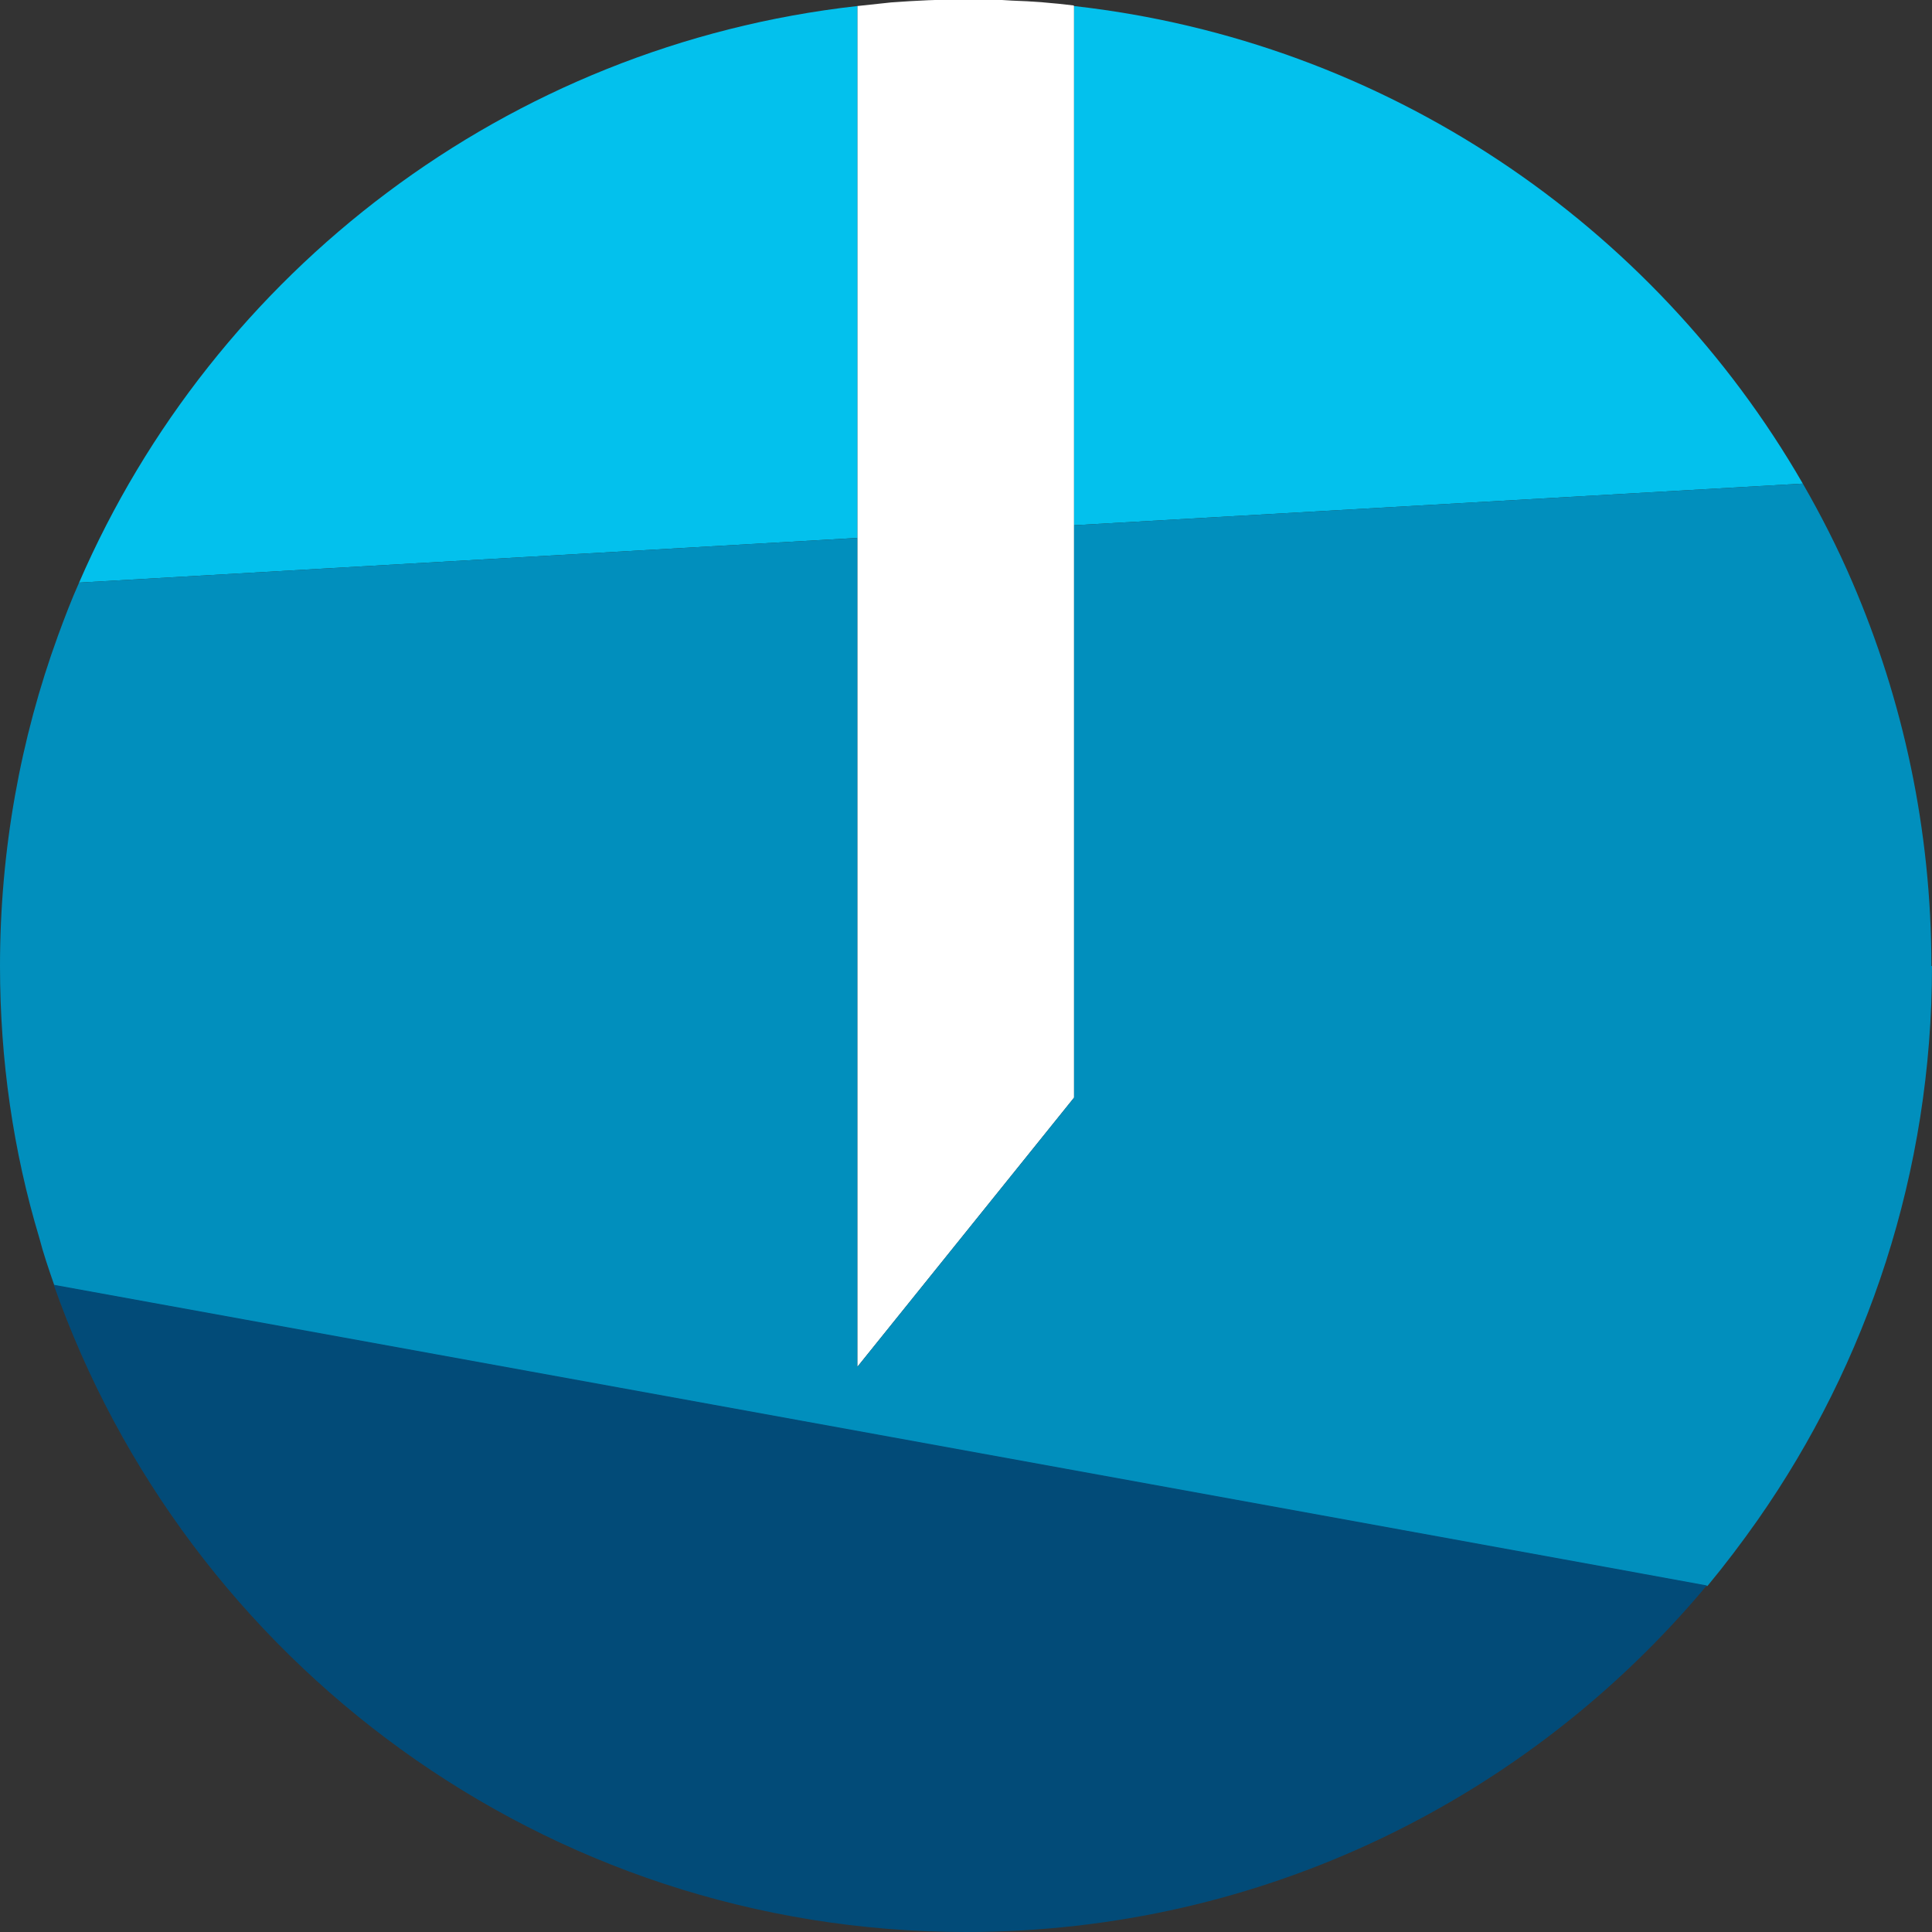
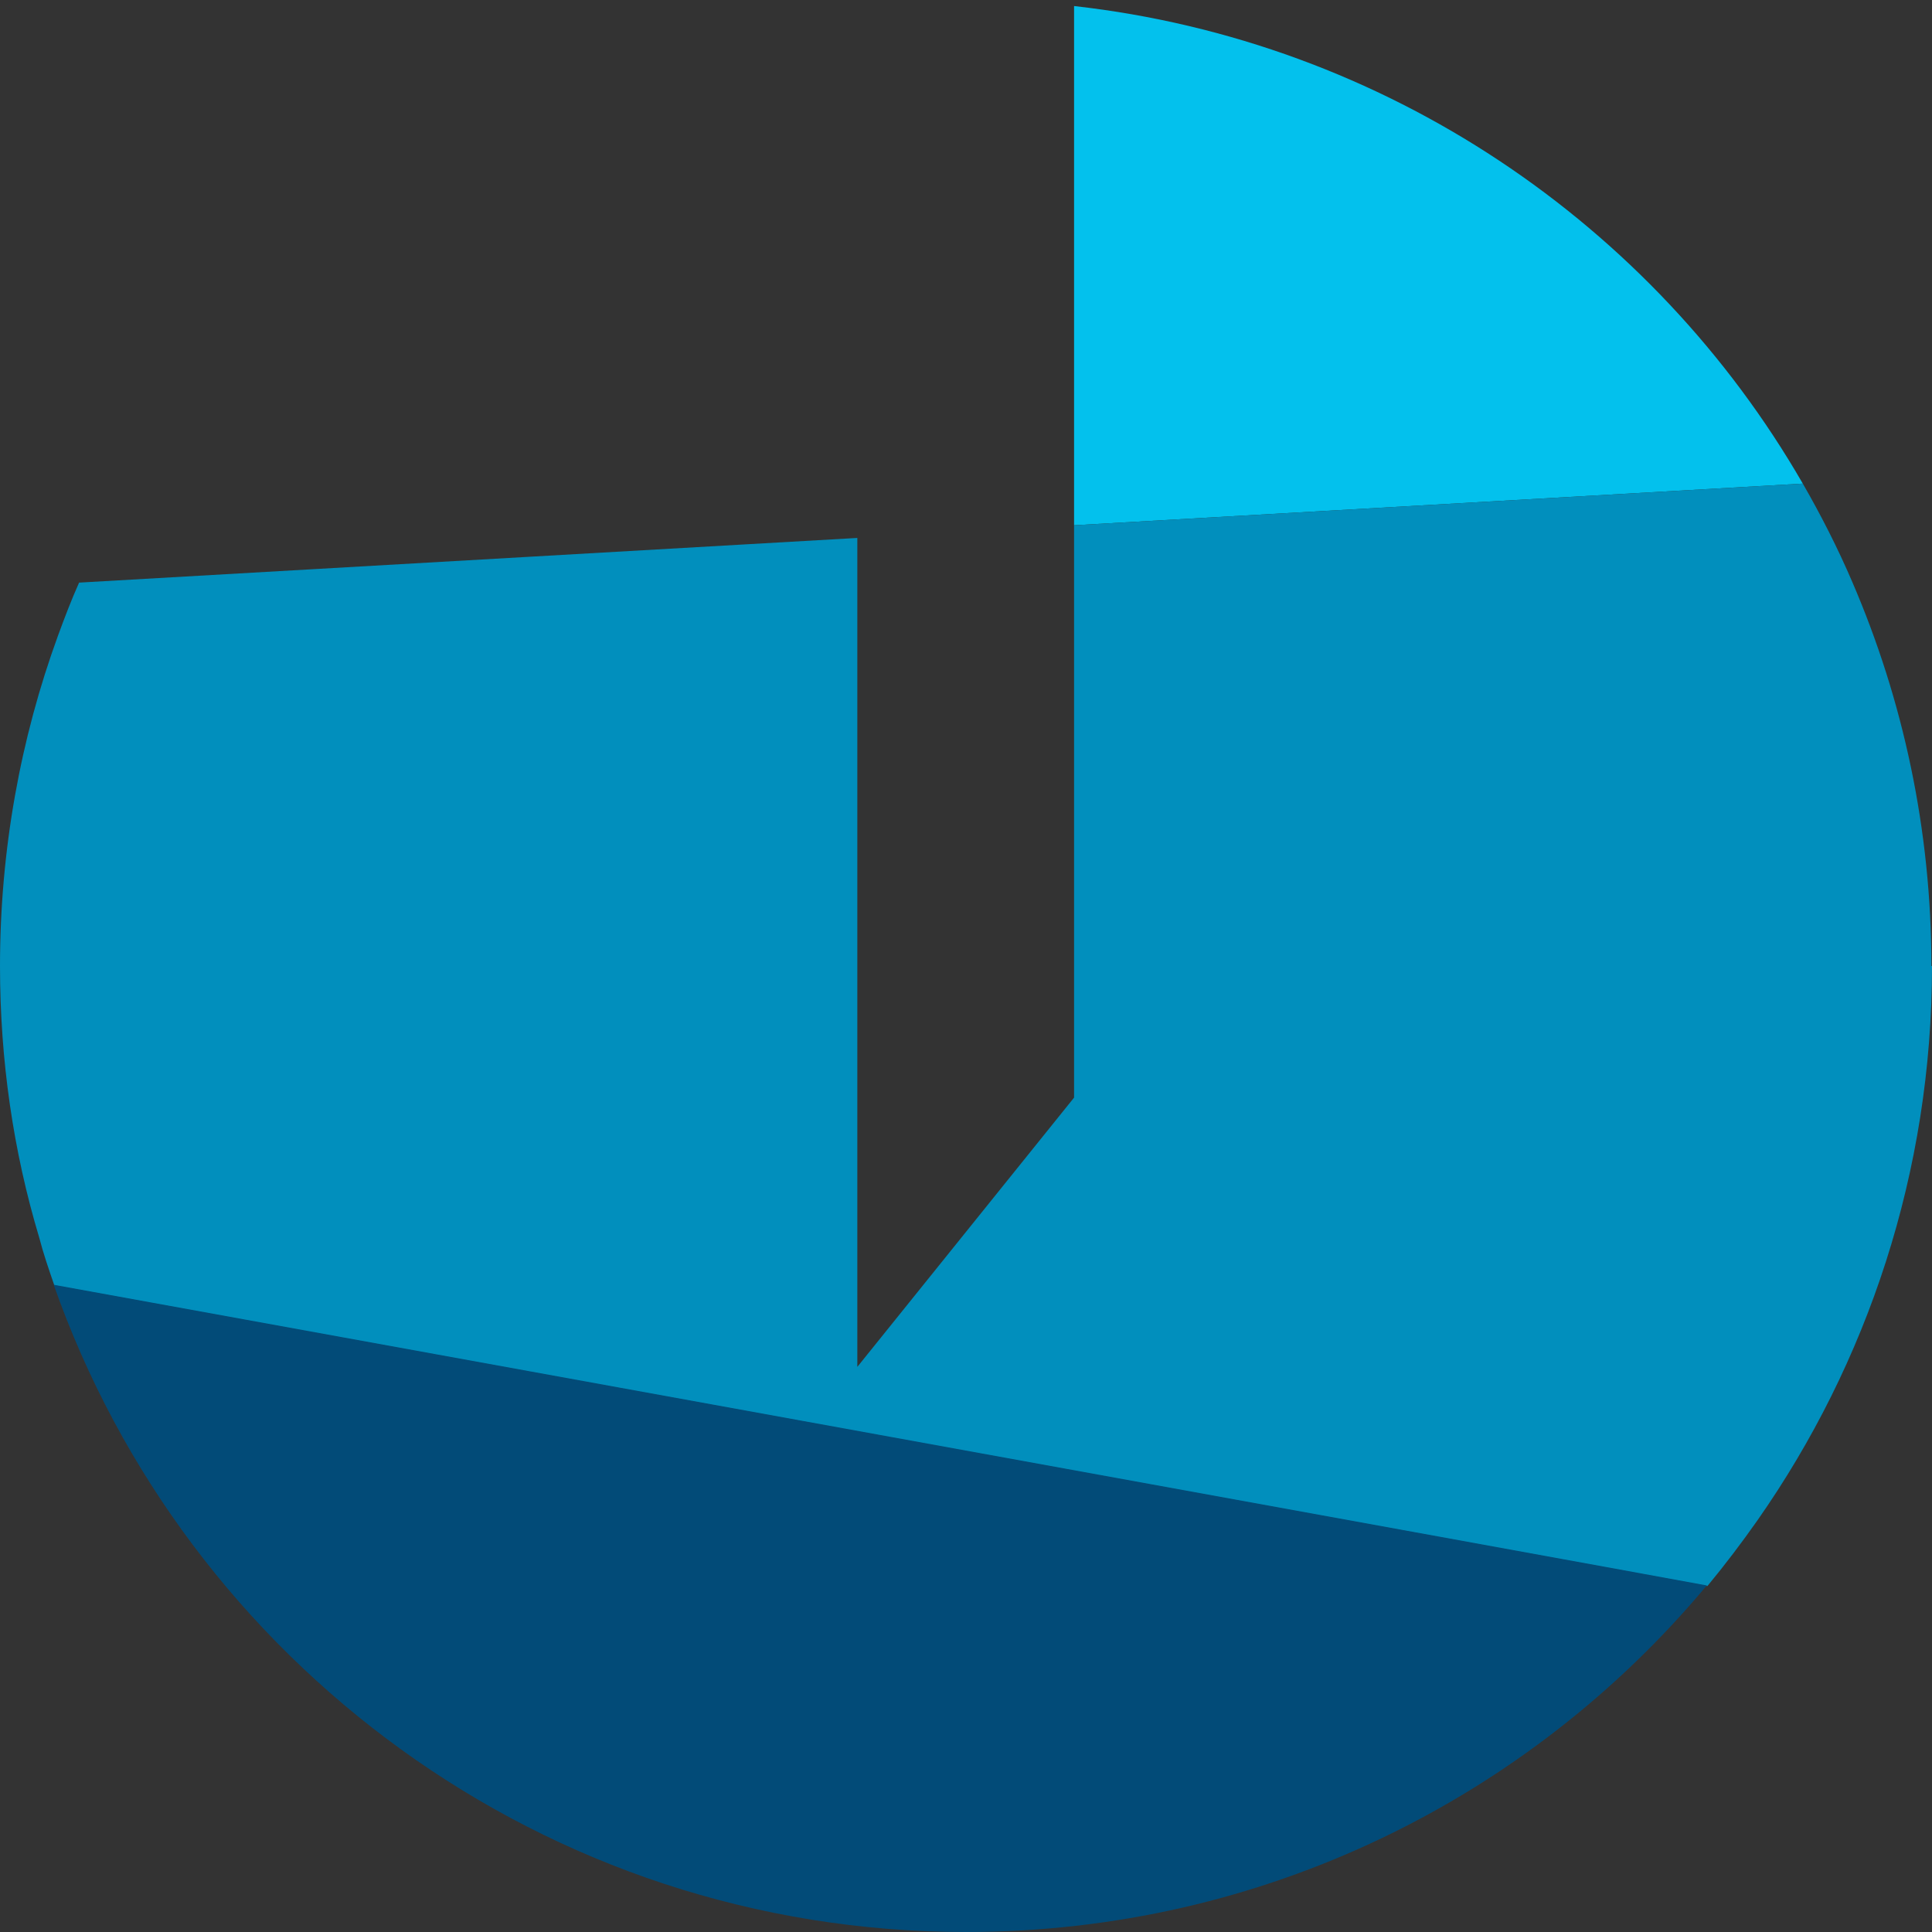
<svg xmlns="http://www.w3.org/2000/svg" id="Logo" viewBox="0 0 32 32">
  <rect x="0" y="0" width="32" height="32" fill="#333333" stroke="none" />
  <defs>
    <style>.cls-1{fill:#03c1ed;}.cls-2{fill:#fff;}.cls-3{fill:#018fbd;}.cls-4{fill:#024b78;}</style>
  </defs>
-   <path class="cls-2" d="M17.79.1v18.08l-3.59,4.46V.1c.19-.02.37-.04.56-.06.41-.03.82-.05,1.23-.05.26,0,.52,0,.77.02.34.01.69.04,1.02.08Z" />
-   <path class="cls-1" d="M14.2.1v8.81l-12.89.74C3.54,4.5,8.4.75,14.2.1Z" />
  <path class="cls-1" d="M29.86,8.01l-12.07.69V.1c5.16.58,9.59,3.61,12.07,7.91Z" />
  <path class="cls-3" d="M32,16c0,3.41-1.07,6.58-2.89,9.18-.26.37-.54.74-.83,1.09-2-.37-25.41-4.62-27.38-4.98-.09-.26-.18-.52-.25-.79C.22,19.07,0,17.56,0,16,0,14.08.34,12.23.96,10.53c.11-.3.22-.59.35-.88l12.89-.74v13.73l3.59-4.46v-9.48l12.07-.69c.3.52.58,1.07.82,1.63.84,1.95,1.31,4.1,1.31,6.36Z" />
  <path class="cls-4" d="M28.27,26.26c-2.93,3.51-7.34,5.74-12.27,5.74-6.98,0-12.92-4.48-15.11-10.72,1.97.36,25.38,4.61,27.38,4.98Z" />
</svg>